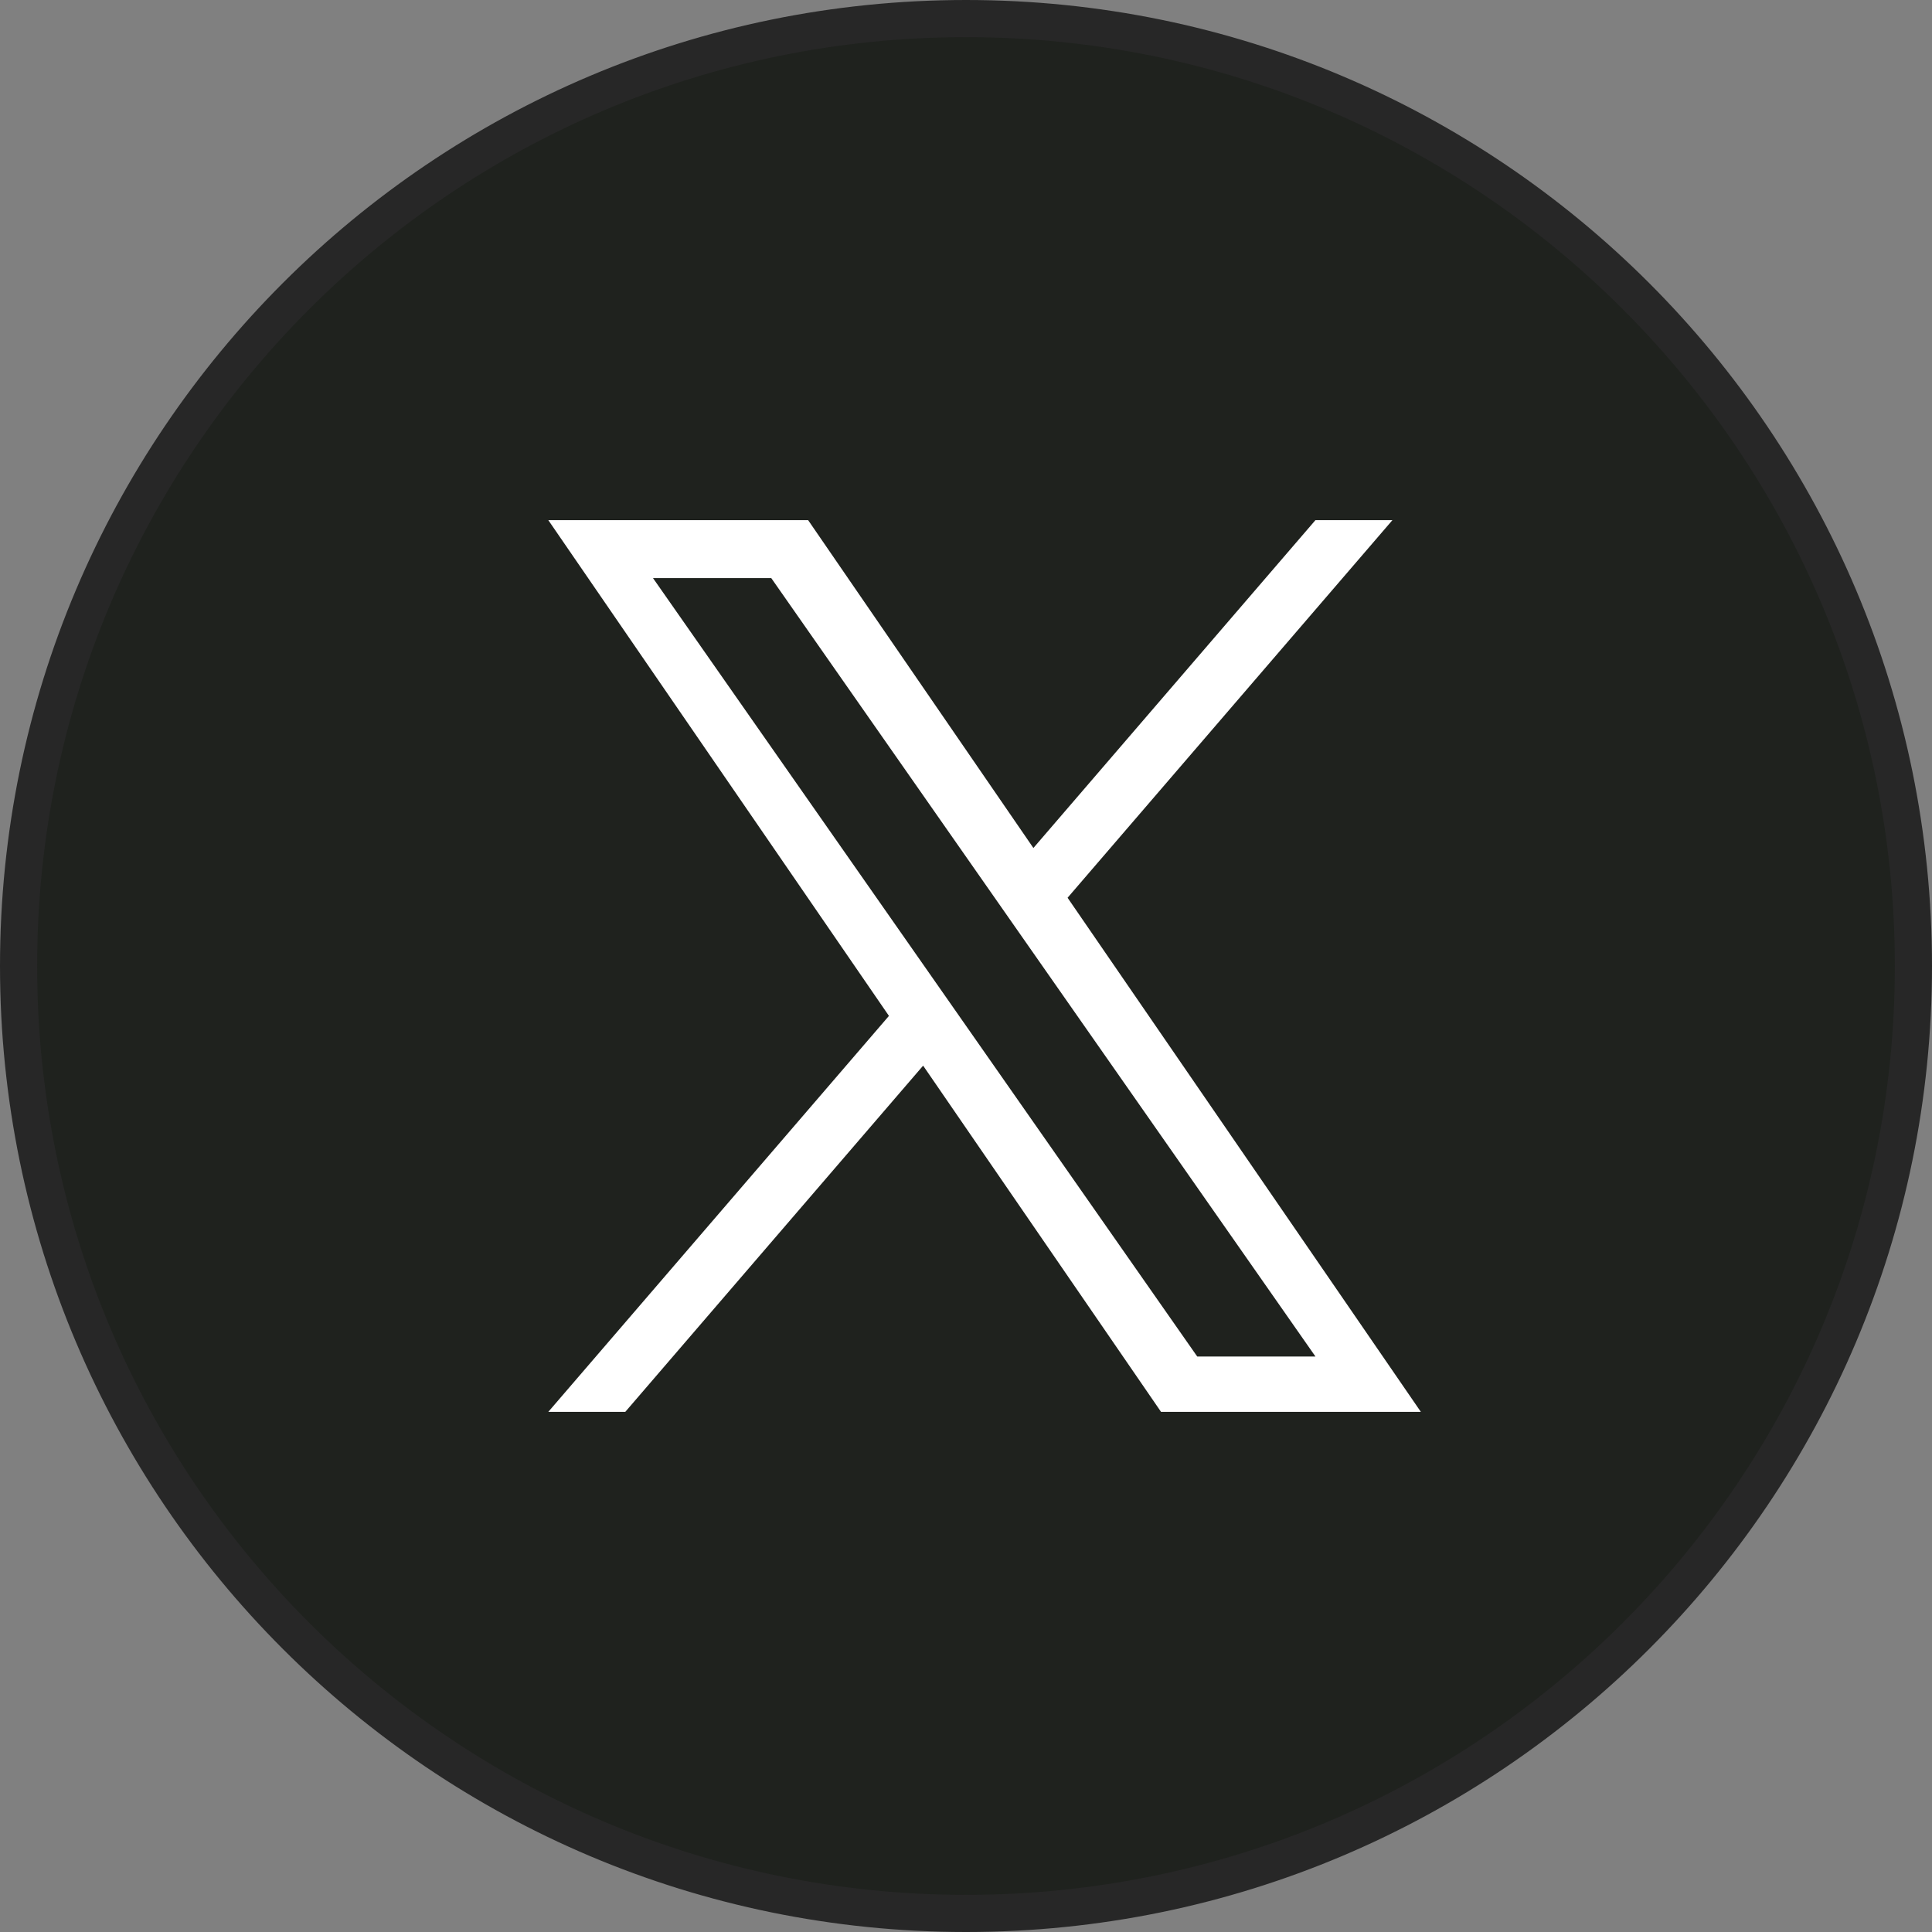
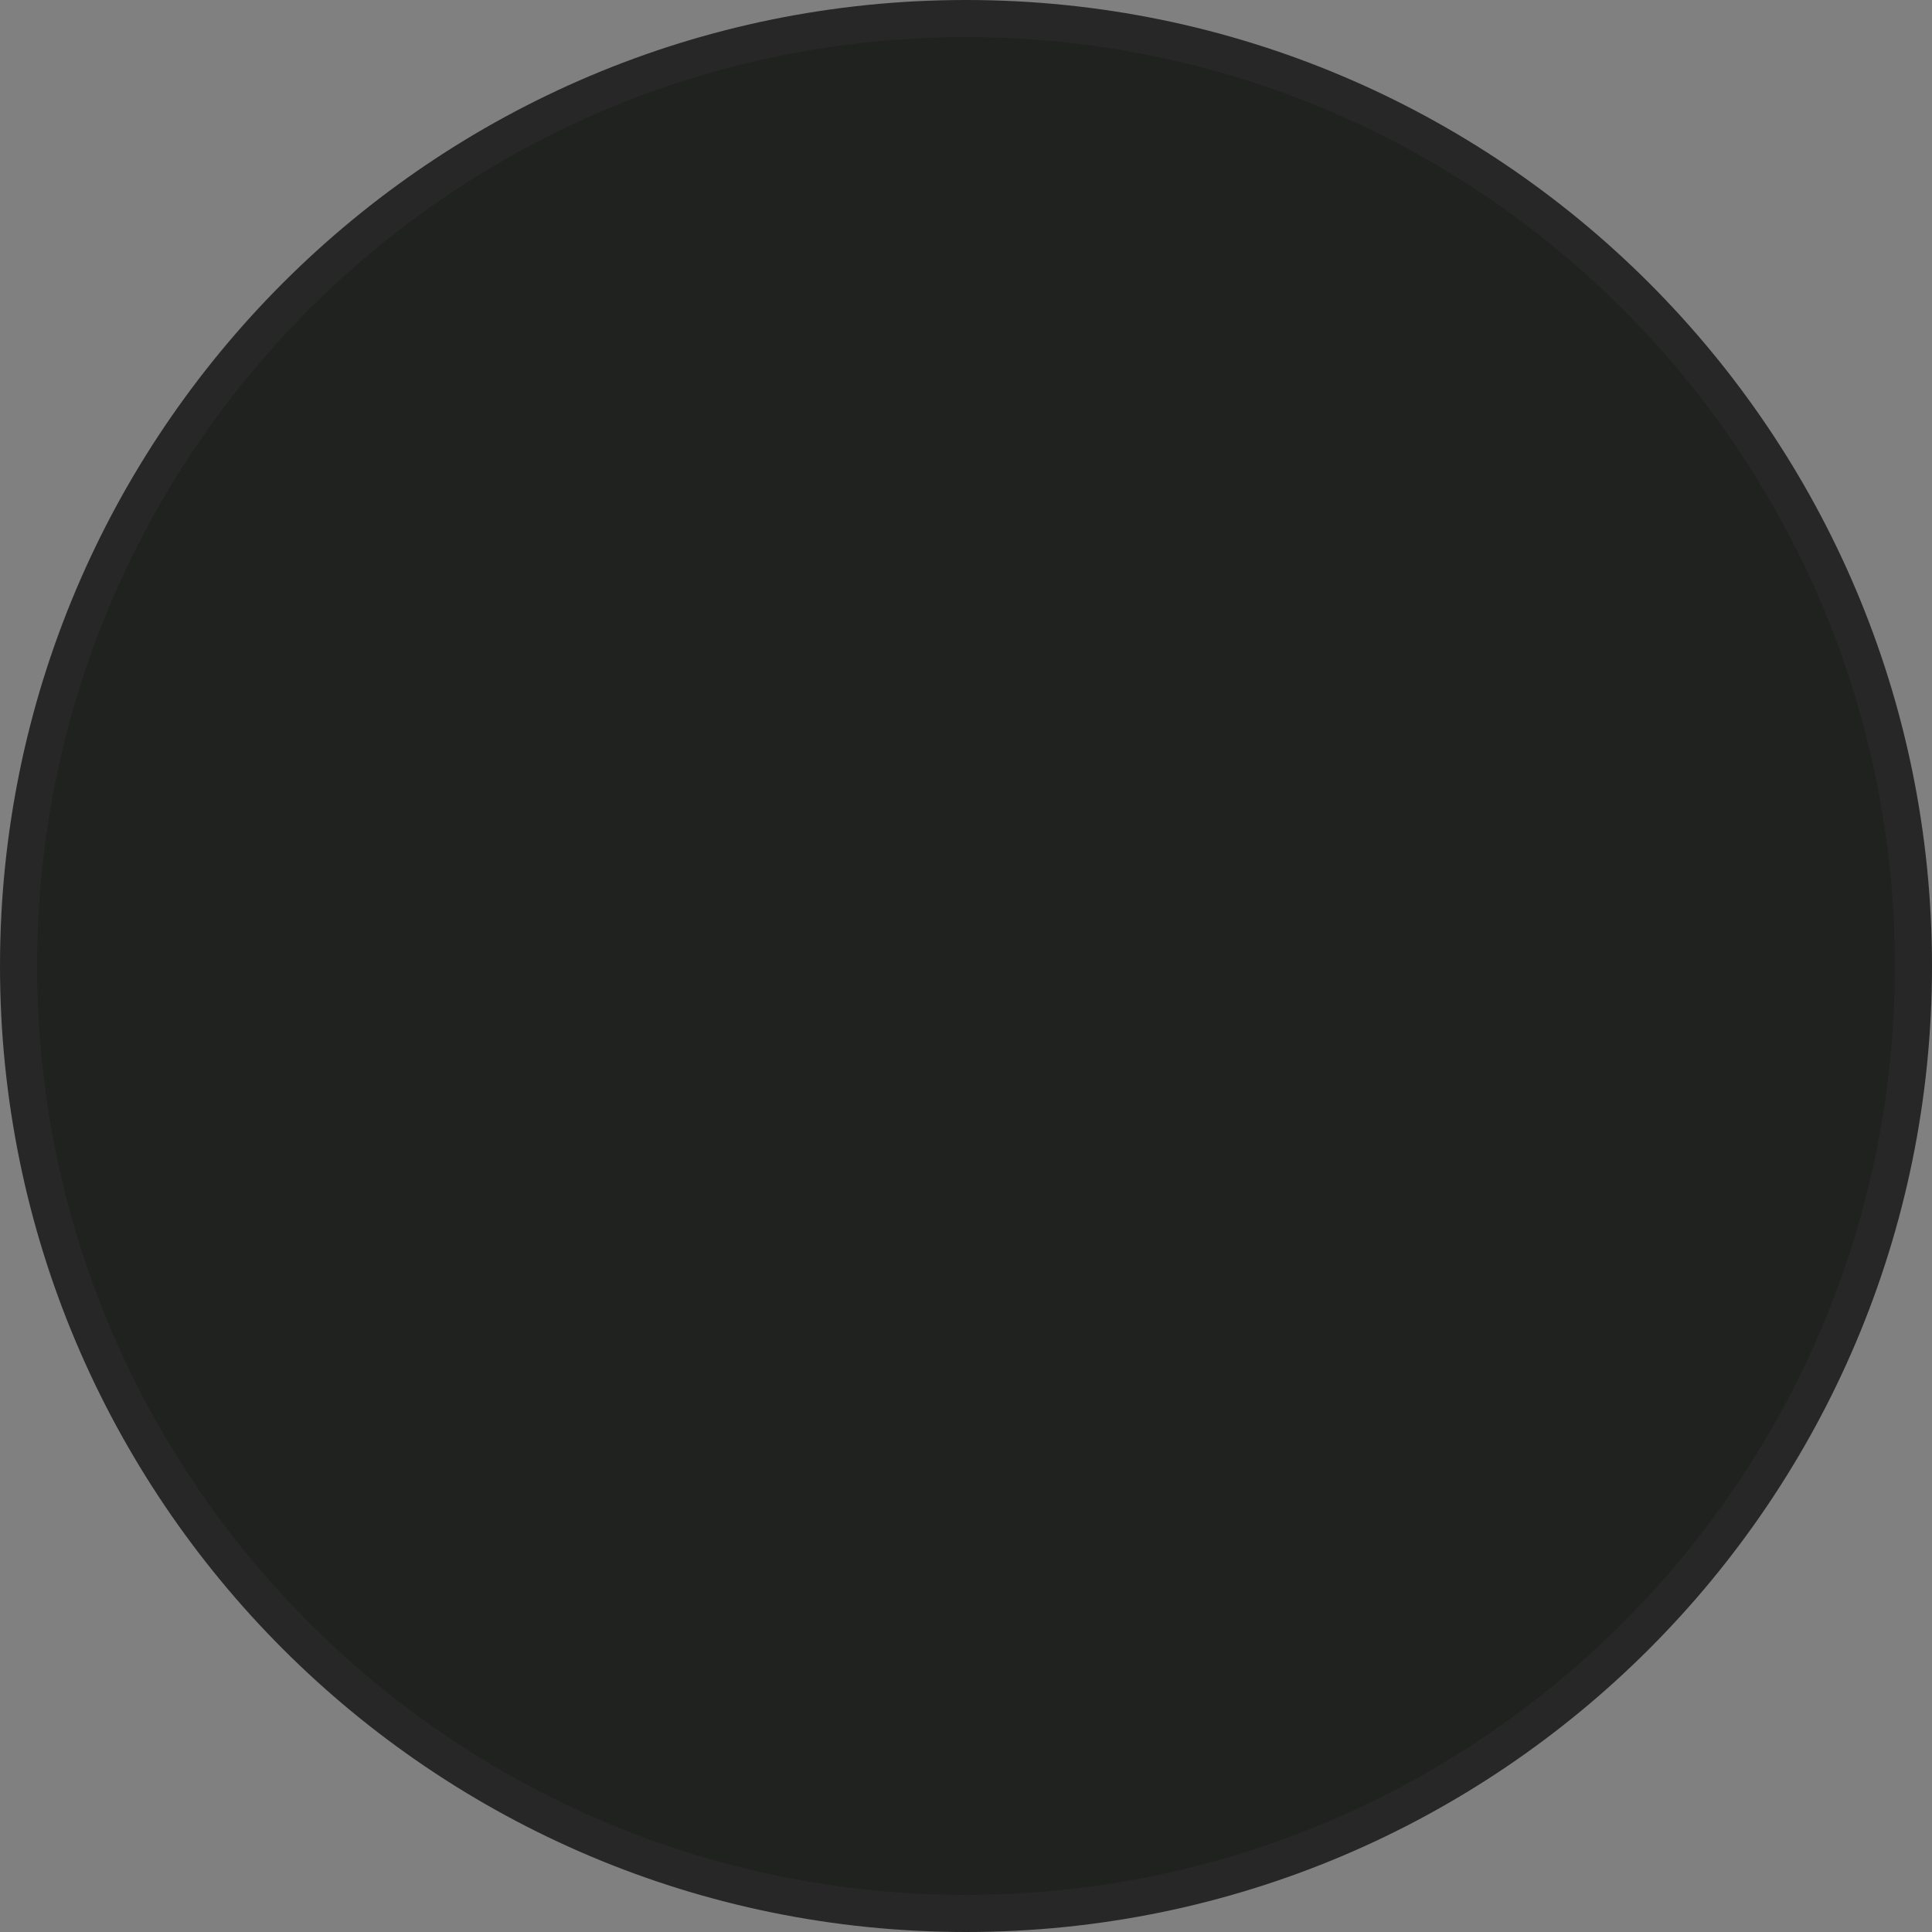
<svg xmlns="http://www.w3.org/2000/svg" width="52" height="52" viewBox="0 0 52 52" fill="none">
  <rect x="0" y="0" width="52" height="52" fill="#808080" stroke="none" />
  <path d="M26 0.5C40.083 0.5 51.5 11.917 51.5 26C51.5 40.083 40.083 51.5 26 51.5C11.917 51.5 0.5 40.083 0.5 26C0.5 11.917 11.917 0.5 26 0.5Z" fill="#1F221E" />
  <path d="M26 0.5C40.083 0.5 51.5 11.917 51.5 26C51.5 40.083 40.083 51.5 26 51.5C11.917 51.5 0.5 40.083 0.5 26C0.5 11.917 11.917 0.5 26 0.5Z" stroke="#272727" />
-   <path d="M28.734 24.163L37.477 14H35.405L27.814 22.824L21.751 14H14.758L23.926 27.343L14.758 38H16.83L24.846 28.682L31.249 38H38.242L28.734 24.163H28.734ZM25.897 27.461L24.968 26.132L17.576 15.56H20.759L26.723 24.092L27.652 25.421L35.406 36.511H32.224L25.897 27.461V27.461Z" fill="white" />
</svg>